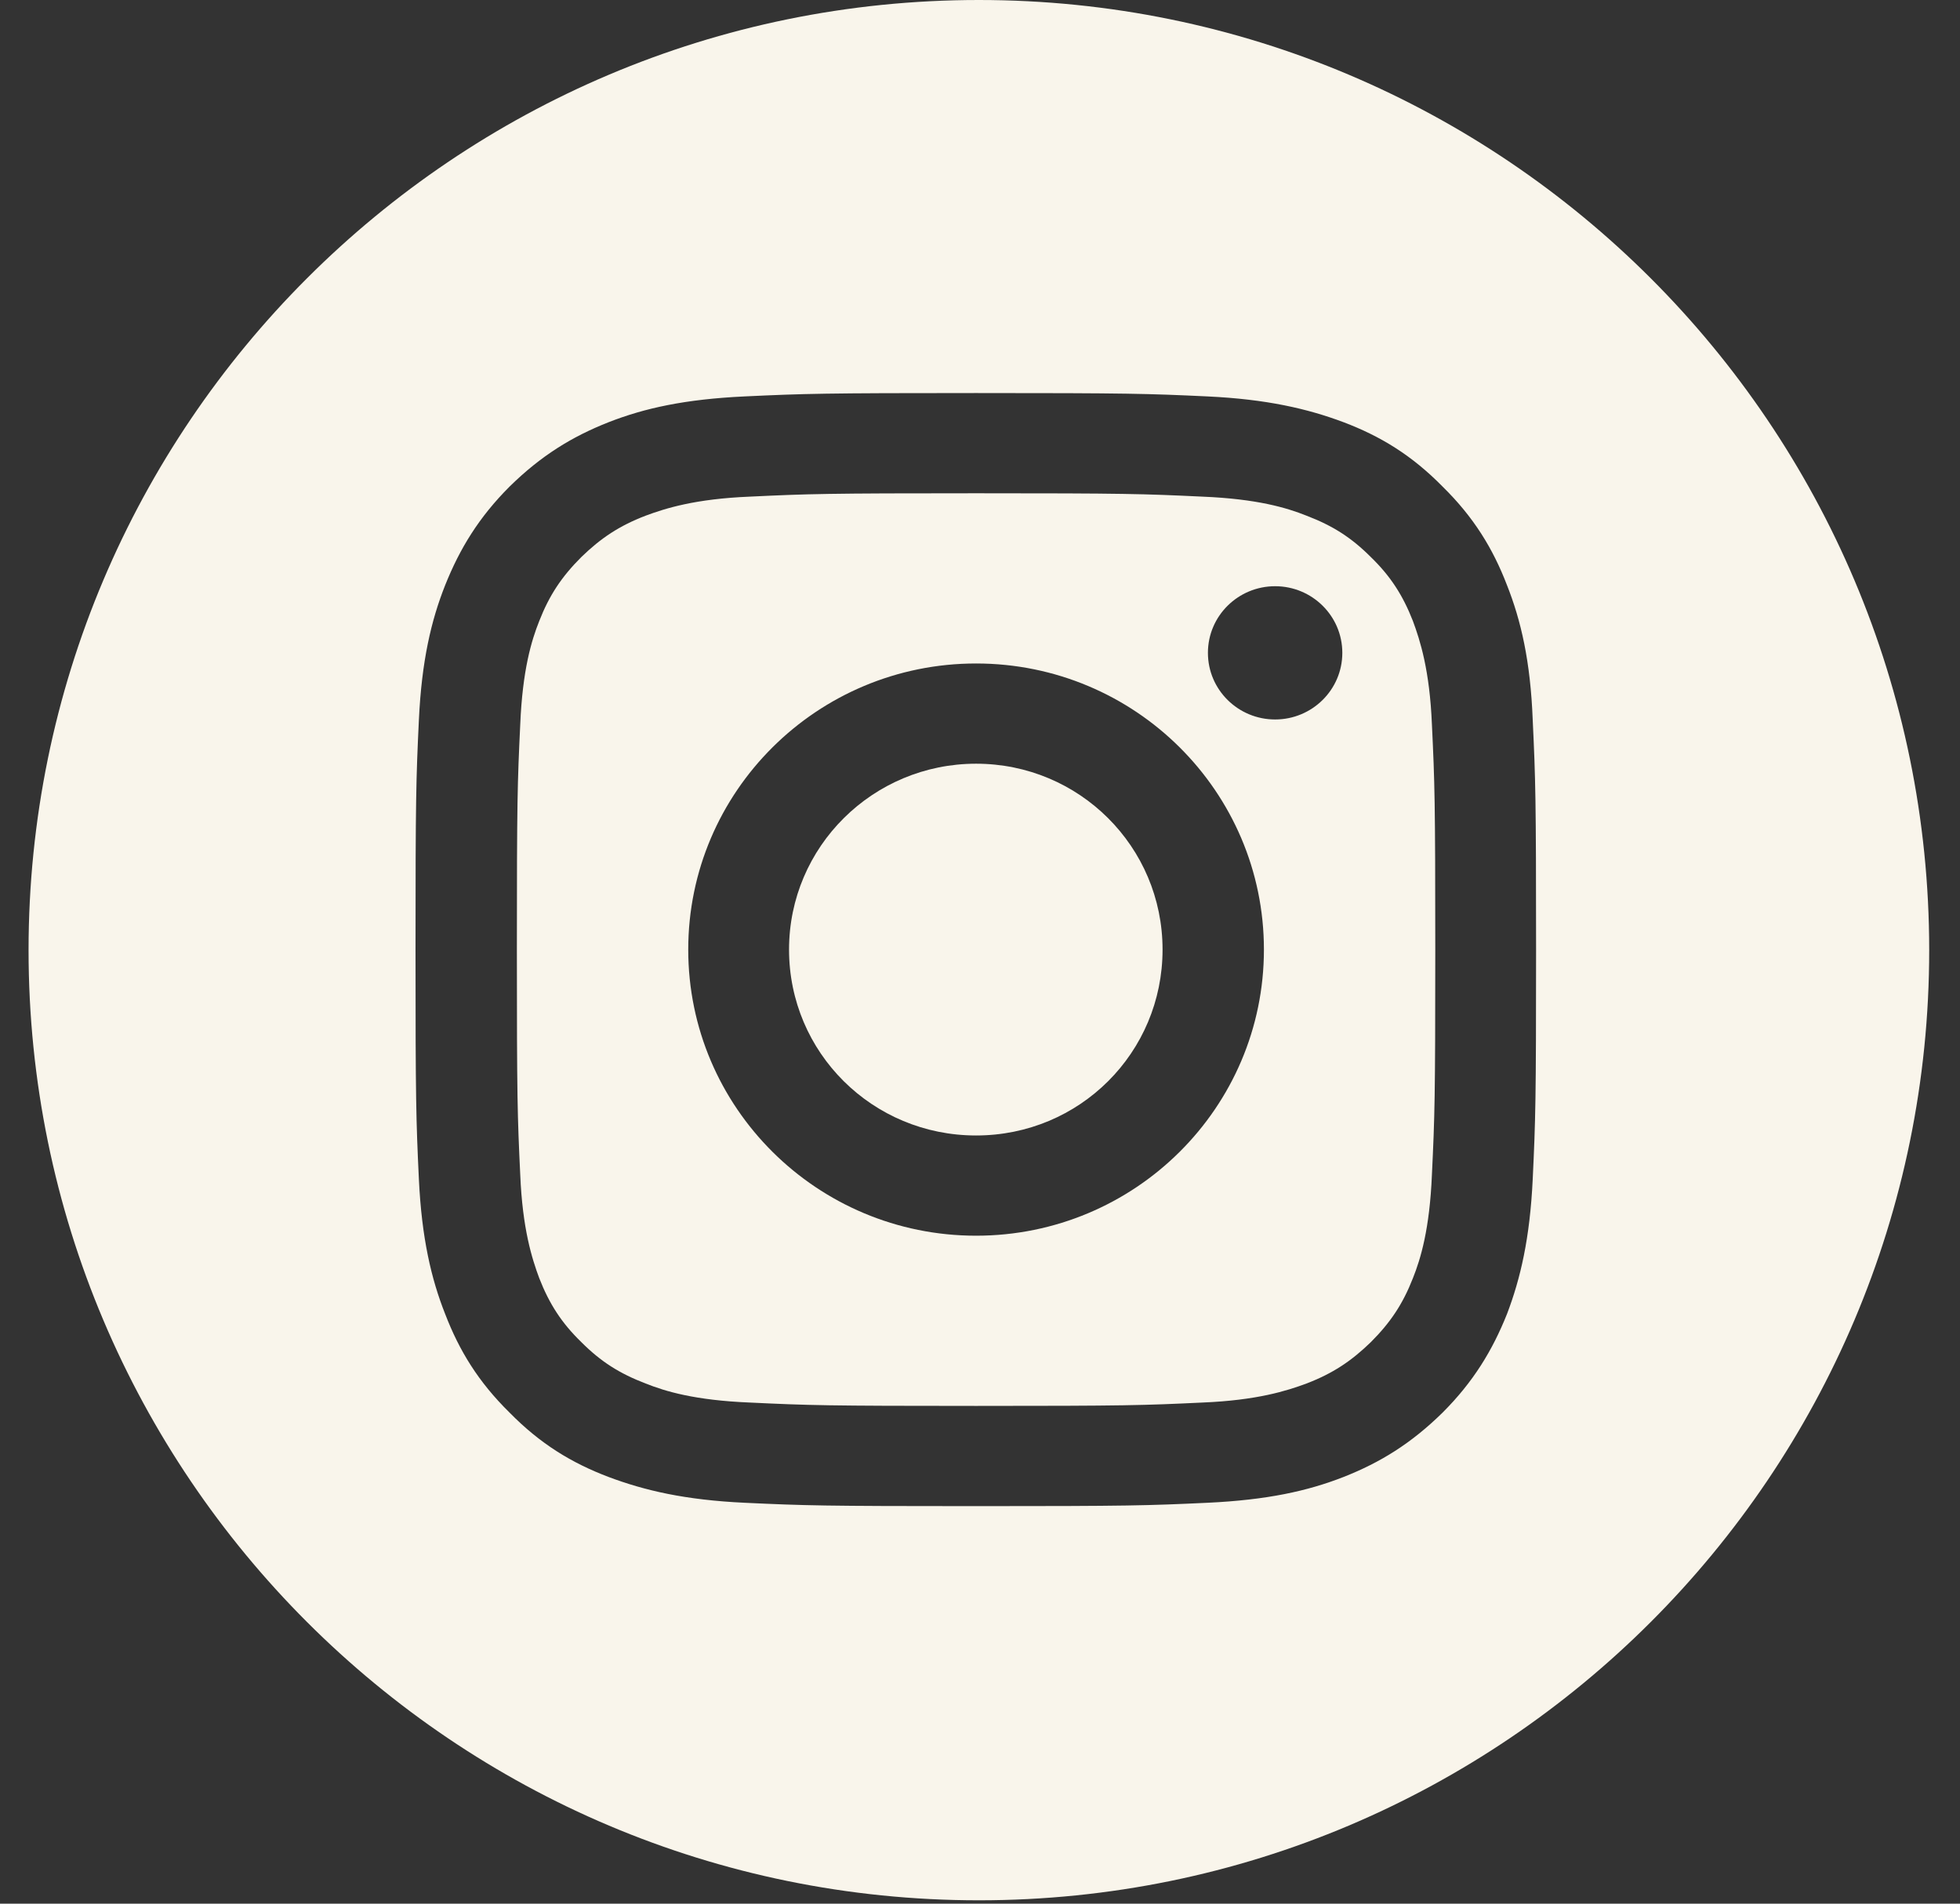
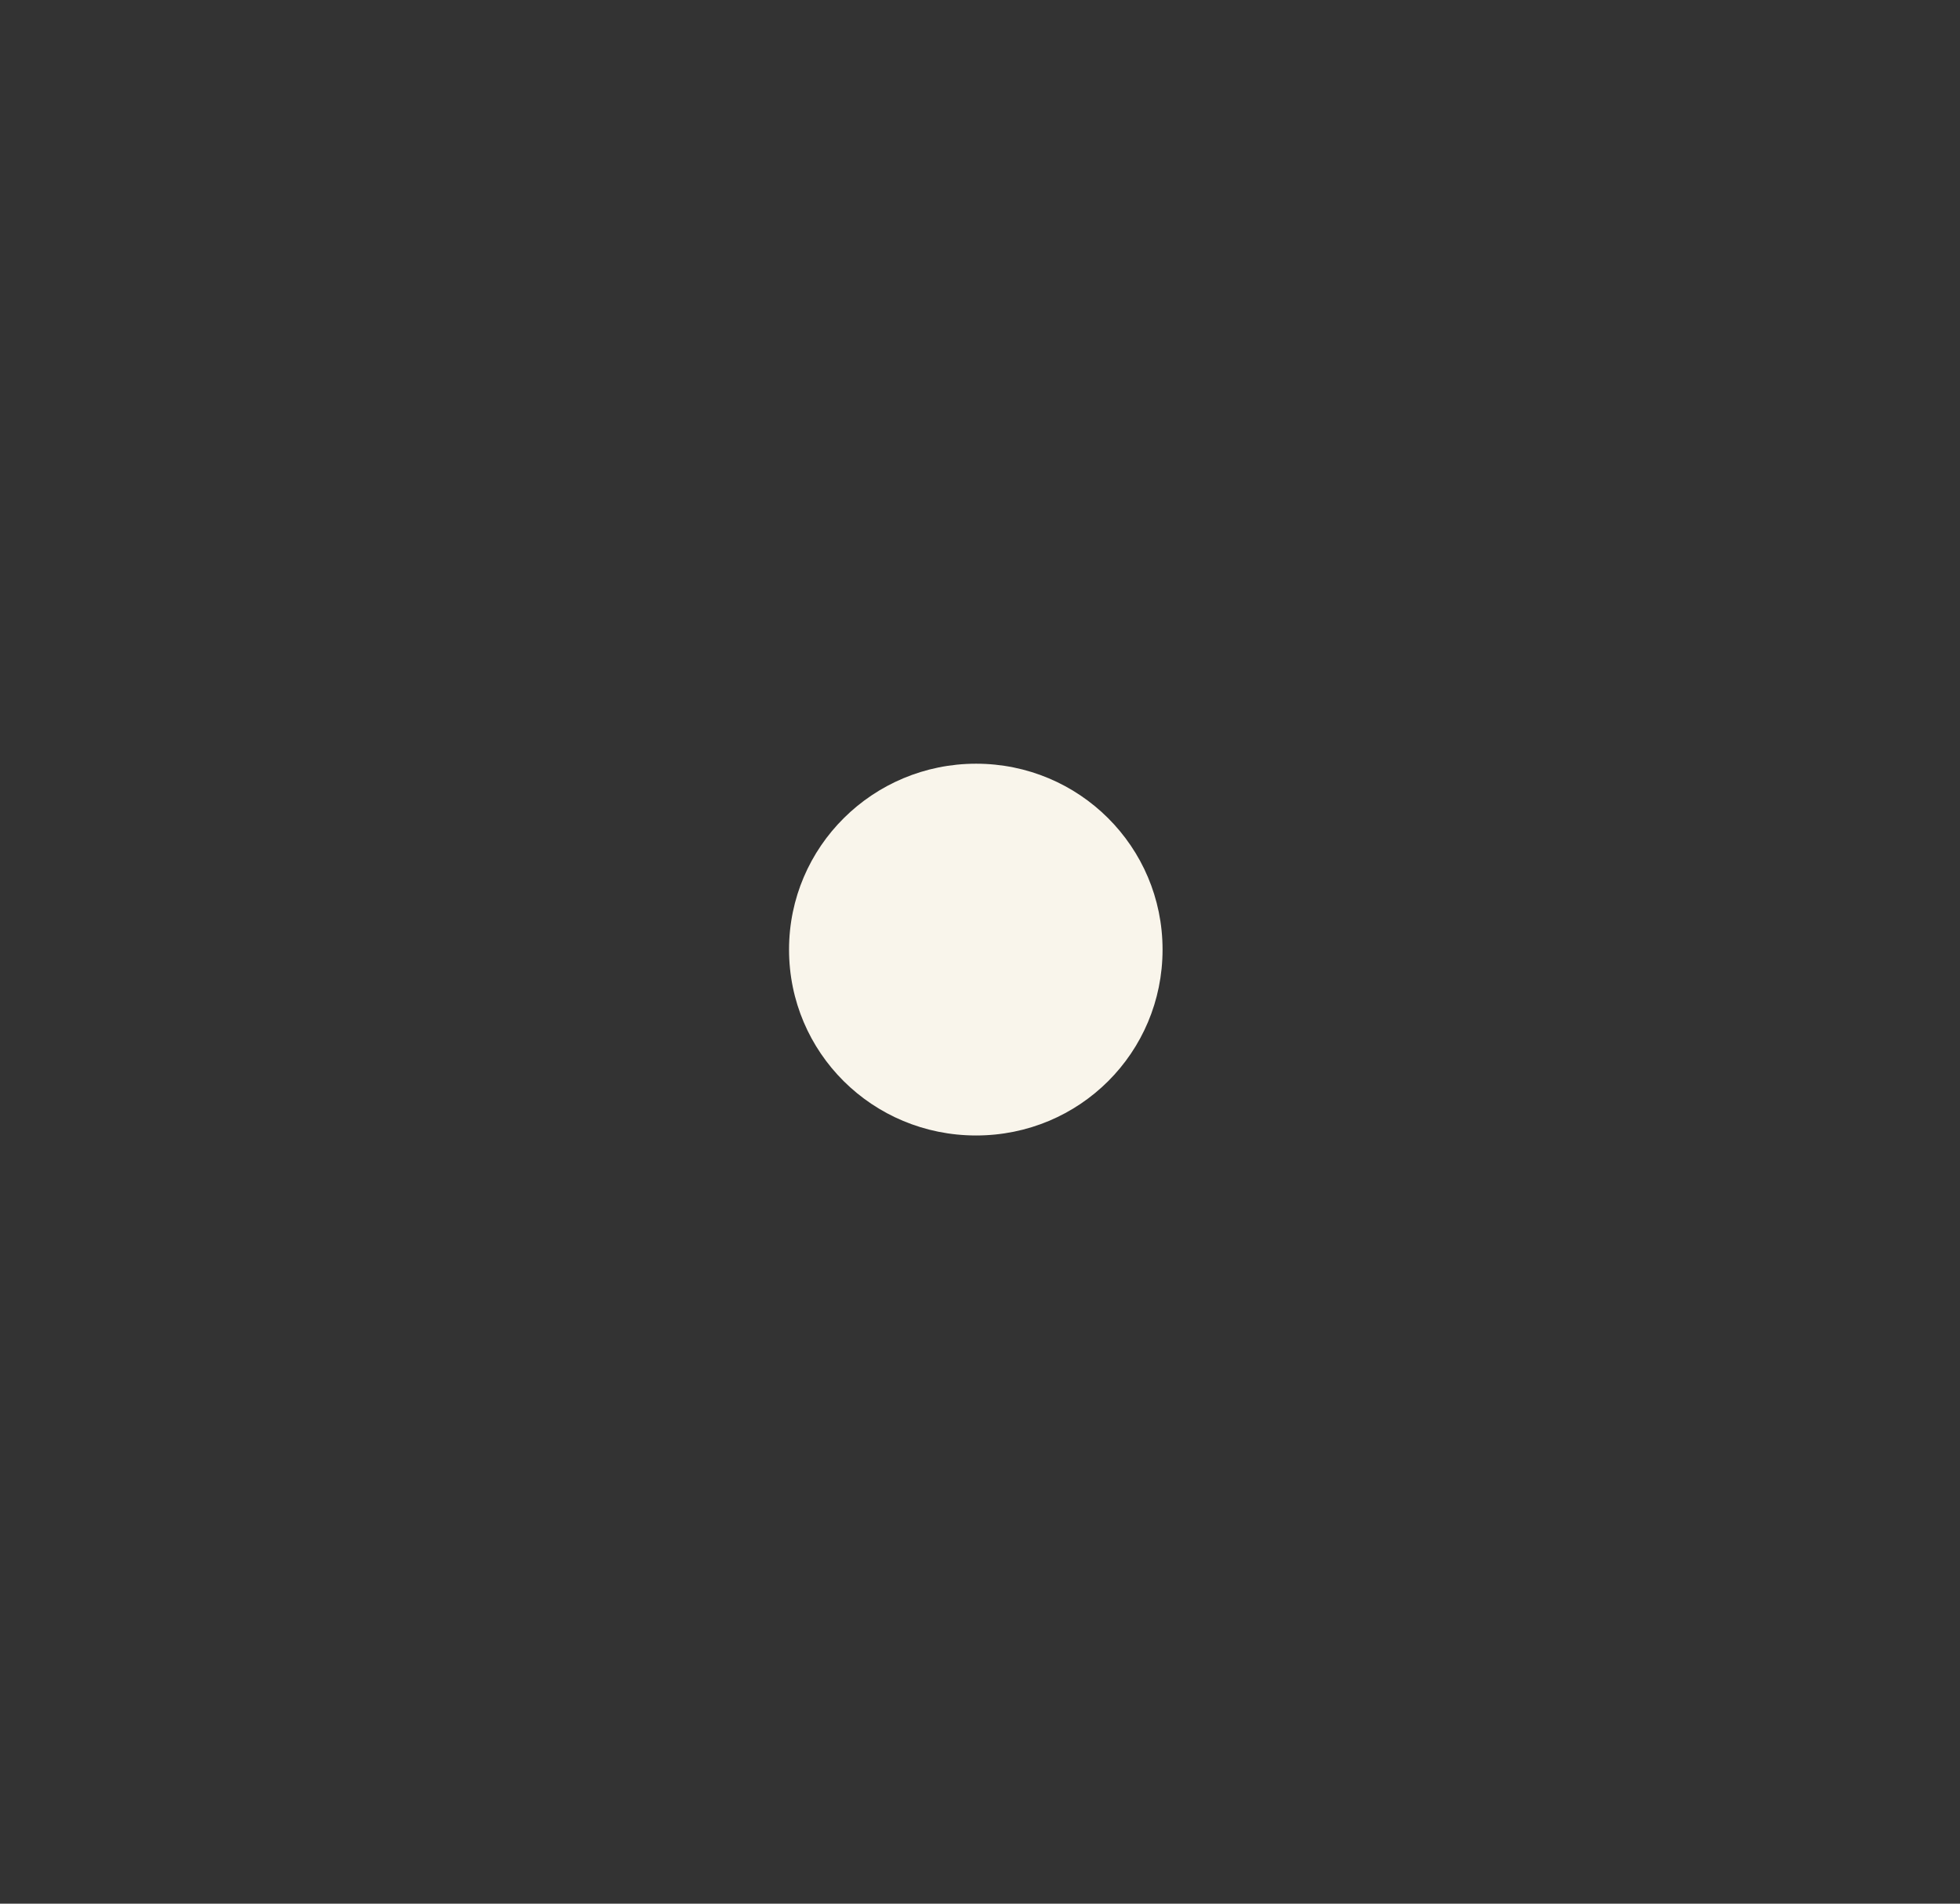
<svg xmlns="http://www.w3.org/2000/svg" width="35" height="34" viewBox="0 0 35 34" fill="none">
  <rect x="0" y="0" width="35" height="34" fill="#333333" stroke="none" />
-   <path d="M25.23 11.09C25.05 10.63 24.83 10.29 24.48 9.95C24.13 9.6 23.8 9.39 23.33 9.21C22.98 9.07 22.45 8.91 21.47 8.87C20.41 8.82 20.1 8.81 17.43 8.81C14.76 8.81 14.44 8.82 13.39 8.87C12.41 8.91 11.88 9.08 11.53 9.21C11.06 9.39 10.73 9.61 10.38 9.95C10.03 10.3 9.81 10.63 9.63 11.09C9.49 11.44 9.33 11.97 9.29 12.94C9.24 13.99 9.23 14.3 9.23 16.96C9.23 19.62 9.24 19.93 9.29 20.98C9.33 21.95 9.5 22.48 9.63 22.83C9.81 23.29 10.03 23.63 10.38 23.97C10.73 24.32 11.06 24.53 11.53 24.71C11.88 24.85 12.41 25.01 13.39 25.05C14.44 25.1 14.76 25.11 17.43 25.11C20.1 25.11 20.42 25.1 21.47 25.05C22.45 25.01 22.98 24.84 23.33 24.71C23.8 24.53 24.13 24.31 24.48 23.97C24.83 23.62 25.05 23.29 25.23 22.83C25.37 22.48 25.53 21.95 25.57 20.98C25.62 19.93 25.63 19.62 25.63 16.96C25.63 14.3 25.62 13.99 25.57 12.94C25.53 11.97 25.36 11.44 25.23 11.09ZM17.43 22.07C14.59 22.07 12.29 19.78 12.29 16.96C12.29 14.14 14.59 11.85 17.43 11.85C20.27 11.85 22.57 14.14 22.57 16.96C22.57 19.78 20.27 22.07 17.43 22.07ZM22.77 12.85C22.11 12.85 21.57 12.32 21.57 11.66C21.57 11 22.11 10.47 22.77 10.47C23.43 10.47 23.97 11 23.97 11.66C23.97 12.32 23.43 12.85 22.77 12.85Z" fill="#F9F5EB" />
  <path d="M17.43 13.64C15.59 13.64 14.09 15.12 14.09 16.96C14.09 18.8 15.58 20.28 17.43 20.28C19.28 20.28 20.76 18.8 20.76 16.96C20.76 15.12 19.27 13.64 17.43 13.64Z" fill="#F9F5EB" />
-   <path d="M17.48 0C8.11 0 0.51 7.6 0.51 16.97C0.51 26.34 8.11 33.94 17.48 33.94C26.85 33.94 34.45 26.34 34.45 16.97C34.45 7.6 26.85 0 17.48 0ZM27.37 21.06C27.32 22.12 27.15 22.84 26.91 23.47C26.65 24.12 26.31 24.68 25.76 25.23C25.2 25.78 24.65 26.12 23.99 26.38C23.35 26.63 22.63 26.79 21.56 26.84C20.49 26.89 20.15 26.9 17.43 26.9C14.71 26.9 14.37 26.89 13.3 26.84C12.23 26.79 11.51 26.62 10.87 26.38C10.21 26.13 9.65 25.79 9.1 25.23C8.54 24.68 8.2 24.12 7.95 23.47C7.7 22.84 7.53 22.11 7.48 21.06C7.43 20 7.42 19.66 7.42 16.96C7.42 14.26 7.43 13.92 7.48 12.86C7.53 11.8 7.7 11.08 7.95 10.45C8.21 9.8 8.55 9.24 9.1 8.69C9.66 8.14 10.21 7.8 10.87 7.54C11.51 7.29 12.23 7.13 13.3 7.08C14.37 7.03 14.71 7.02 17.43 7.02C20.15 7.02 20.49 7.03 21.56 7.08C22.62 7.13 23.35 7.3 23.99 7.54C24.65 7.79 25.21 8.13 25.76 8.69C26.32 9.24 26.66 9.8 26.91 10.45C27.16 11.08 27.33 11.81 27.37 12.86C27.42 13.92 27.43 14.26 27.43 16.96C27.43 19.66 27.42 20 27.37 21.06Z" fill="#F9F5EB" />
</svg>